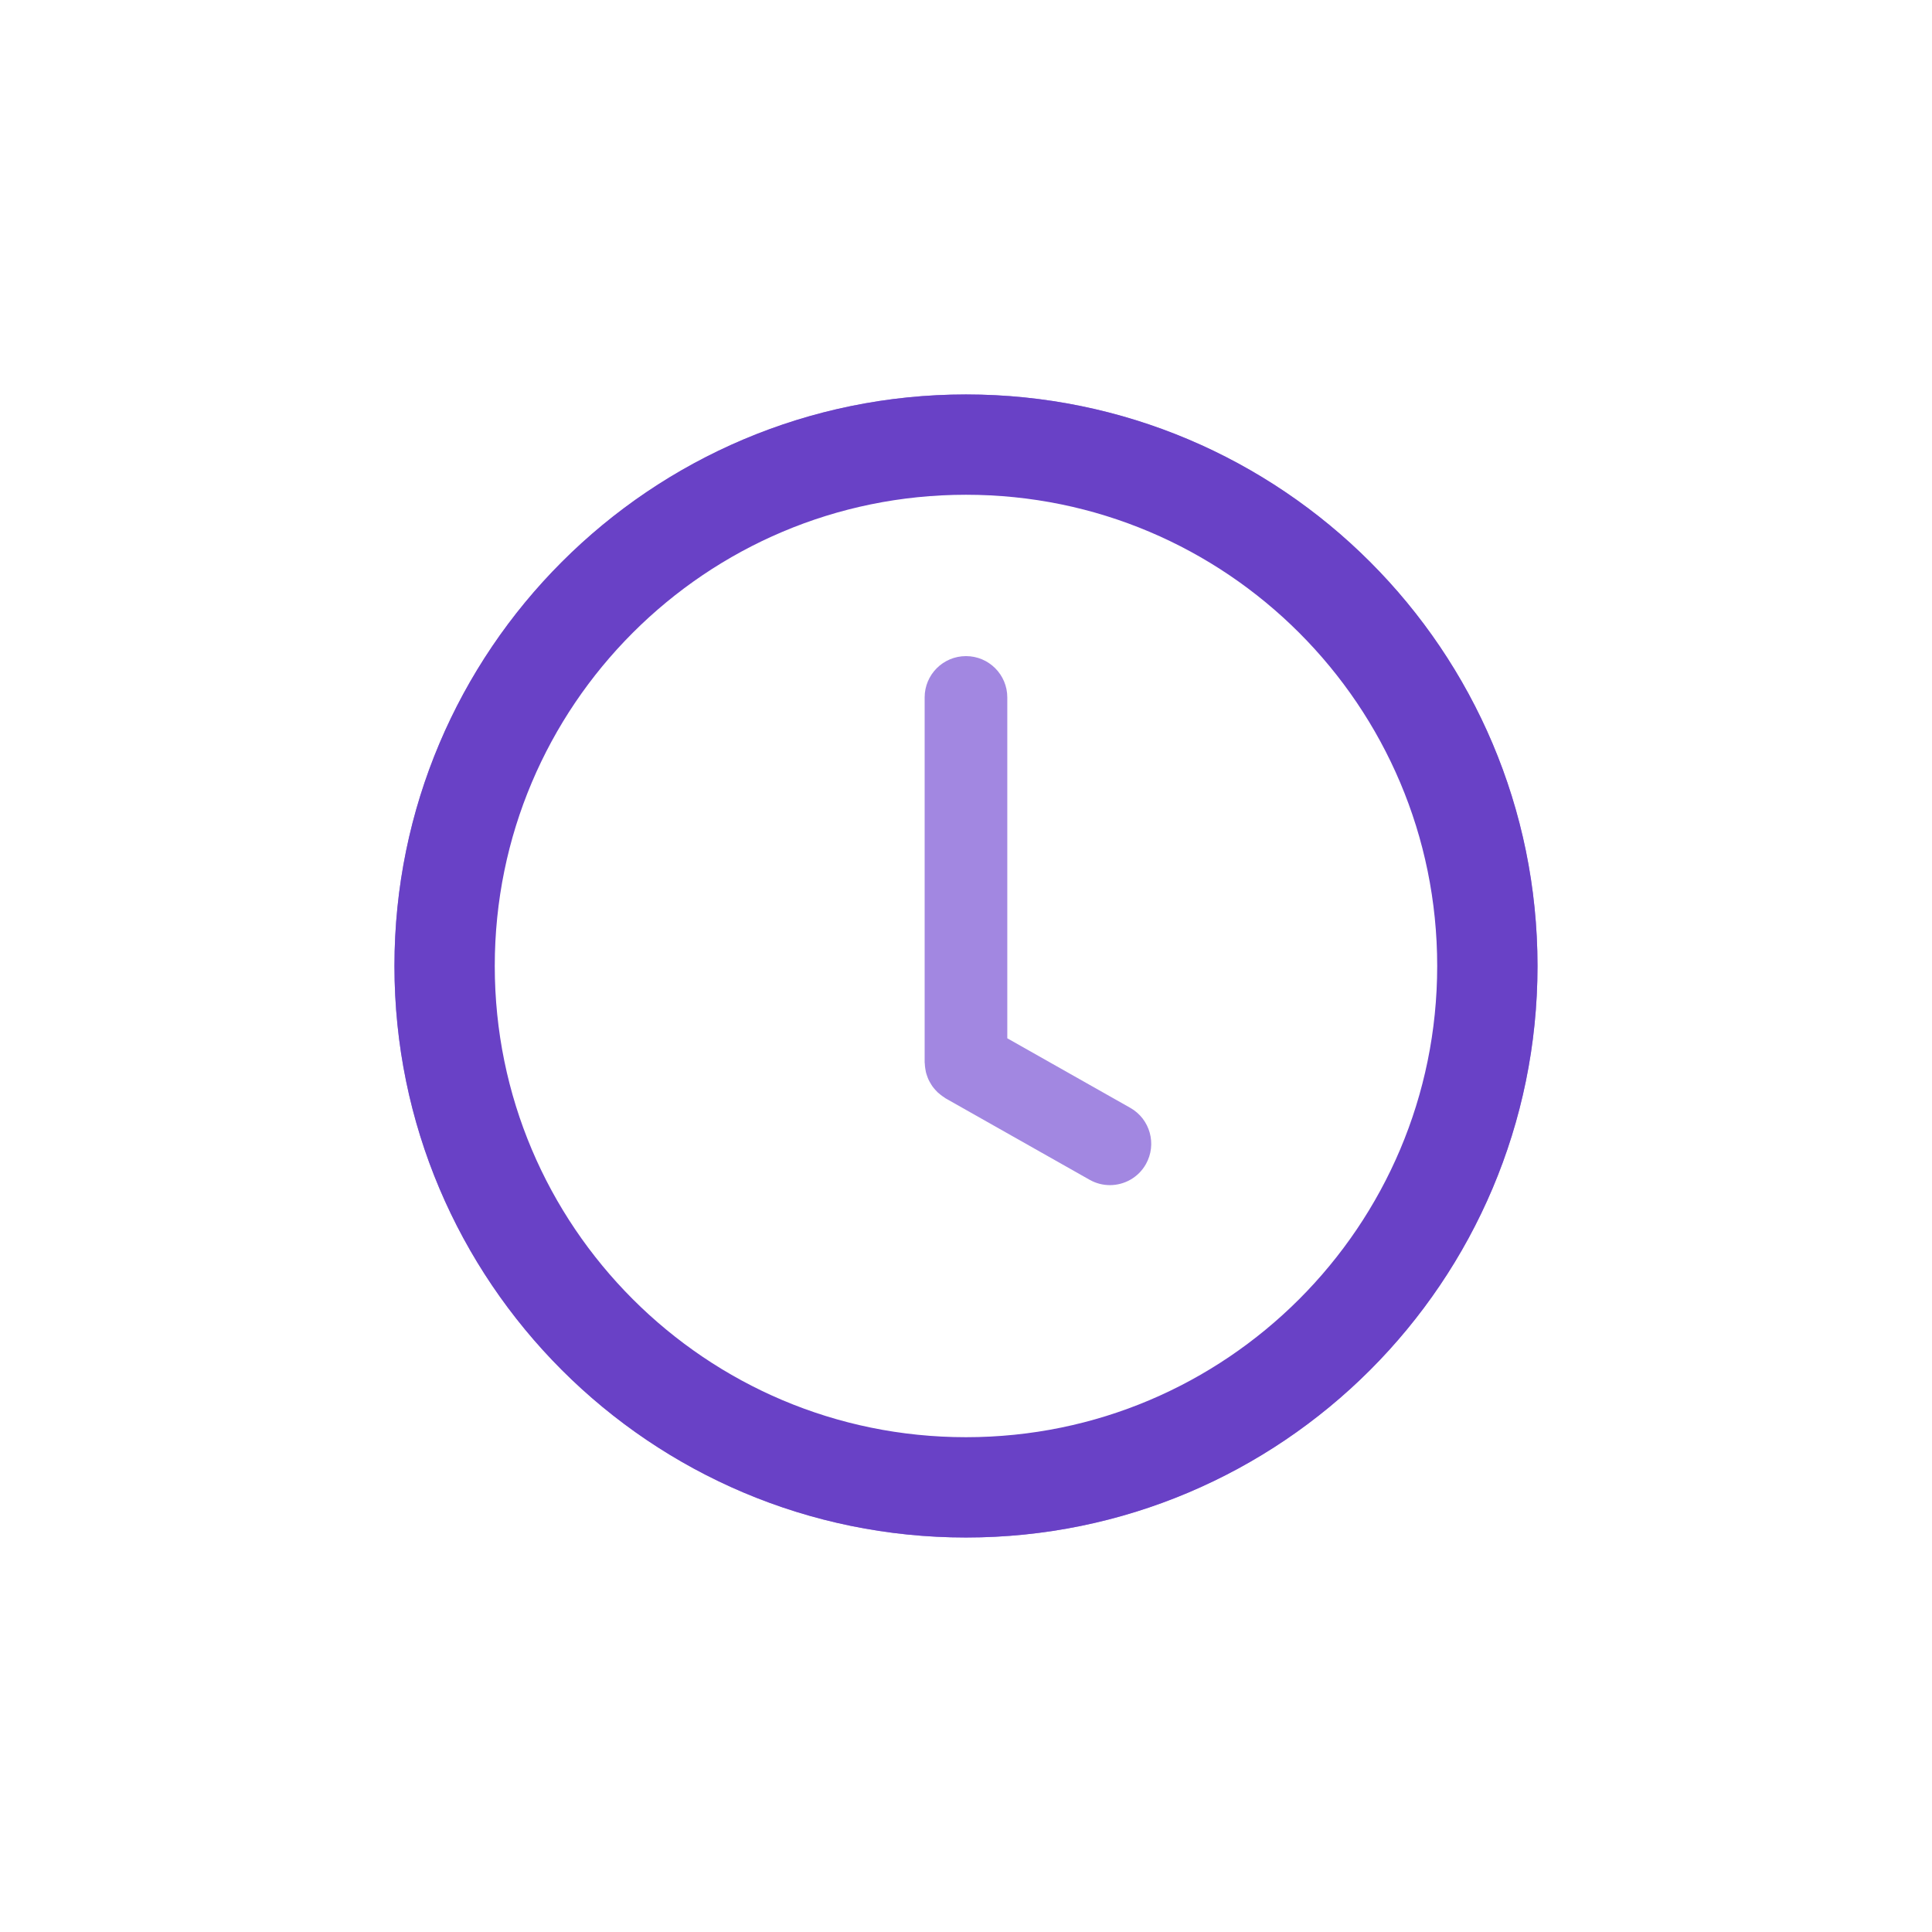
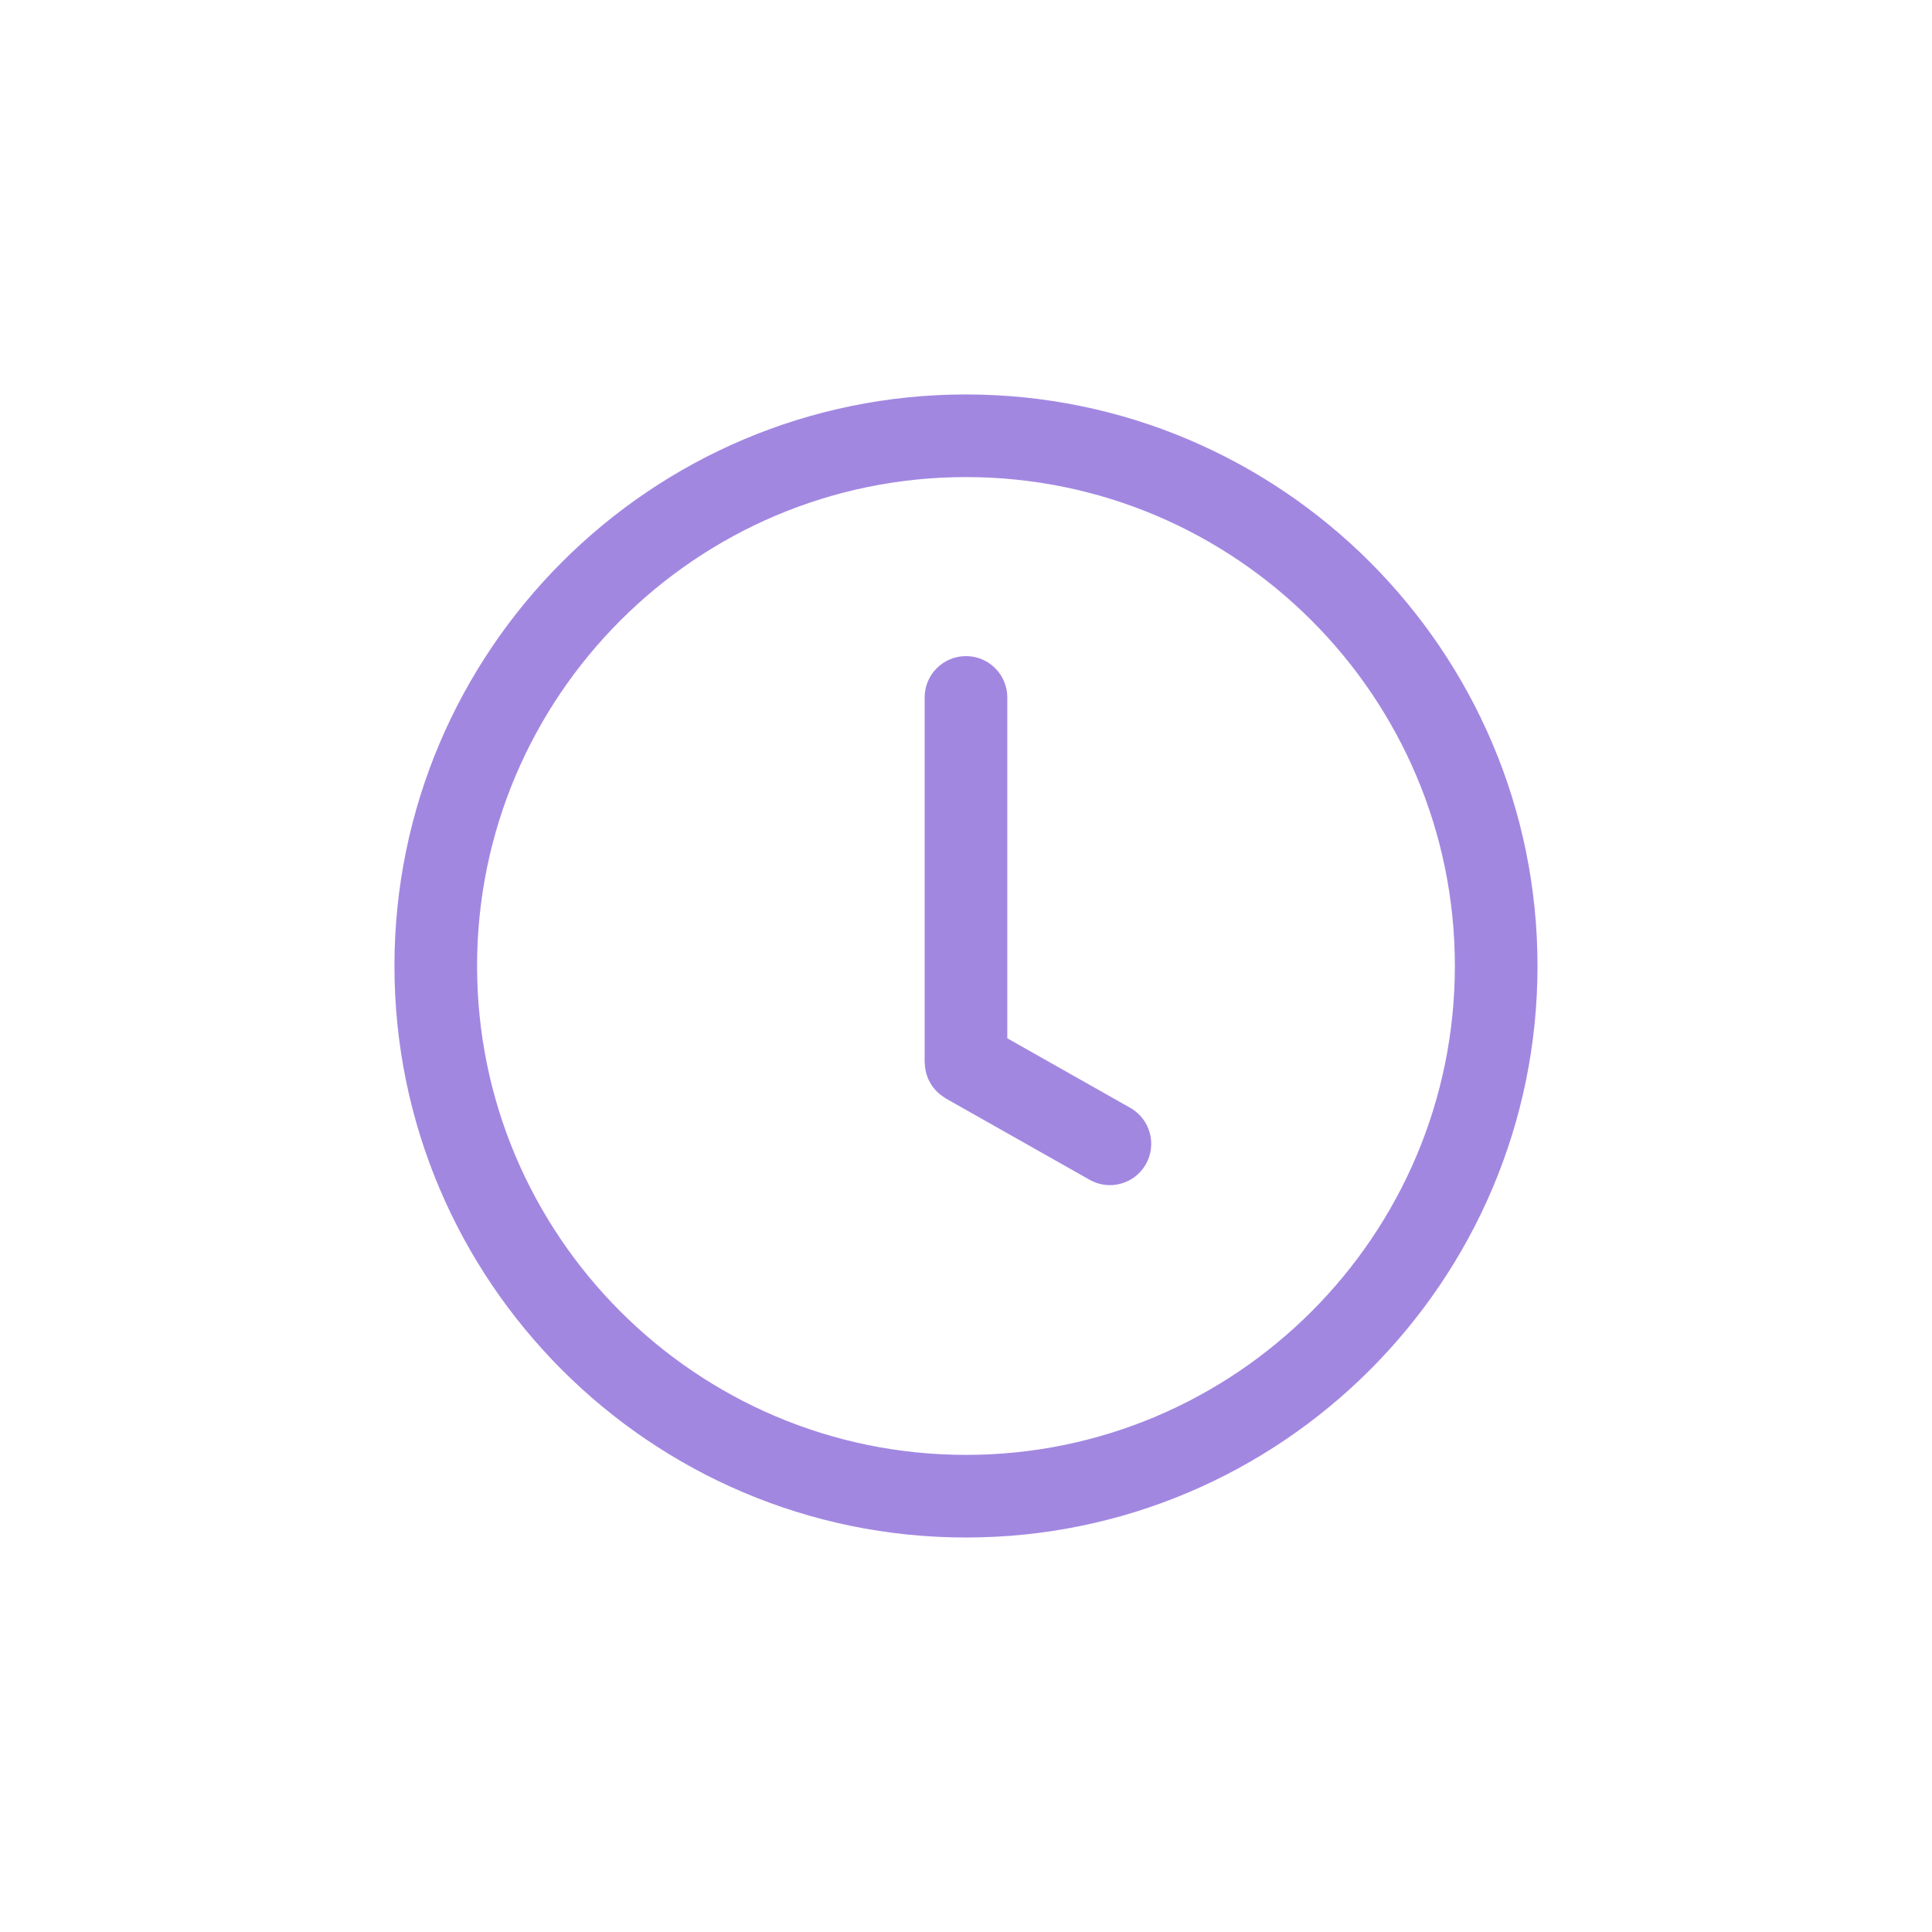
<svg xmlns="http://www.w3.org/2000/svg" width="520" zoomAndPan="magnify" viewBox="0 0 390 390" height="520" preserveAspectRatio="xMidYMid meet" version="1.0">
  <defs>
    <clipPath id="7737b779cd">
      <path d="M 79.625 79.625 L 310.625 79.625 L 310.625 310.625 L 79.625 310.625 Z M 79.625 79.625 " clip-rule="nonzero" />
    </clipPath>
    <clipPath id="d054c407e1">
-       <path d="M 79.625 79.625 L 310.367 79.625 L 310.367 310.367 L 79.625 310.367 Z M 79.625 79.625 " clip-rule="nonzero" />
-     </clipPath>
+       </clipPath>
    <clipPath id="f370a20e8c">
      <path d="M 194.996 79.625 C 131.277 79.625 79.625 131.277 79.625 194.996 C 79.625 258.711 131.277 310.367 194.996 310.367 C 258.711 310.367 310.367 258.711 310.367 194.996 C 310.367 131.277 258.711 79.625 194.996 79.625 Z M 194.996 79.625 " clip-rule="nonzero" />
    </clipPath>
  </defs>
  <g clip-path="url(#7737b779cd)">
    <path fill="#a287e1" d="M 194.992 79.625 C 131.375 79.625 79.625 131.379 79.625 194.996 C 79.625 258.613 131.375 310.367 194.992 310.367 C 258.609 310.367 310.367 258.613 310.367 194.996 C 310.367 131.379 258.609 79.625 194.992 79.625 Z M 194.992 293.688 C 140.574 293.688 96.305 249.414 96.305 194.996 C 96.305 140.574 140.574 96.305 194.992 96.305 C 249.41 96.305 293.684 140.574 293.684 194.996 C 293.684 249.414 249.41 293.688 194.992 293.688 Z M 194.992 293.688 " fill-opacity="1" fill-rule="nonzero" />
  </g>
  <path fill="#a287e1" d="M 228.156 223.629 L 203.336 209.594 L 203.336 140.785 C 203.336 136.176 199.602 132.445 194.996 132.445 C 190.387 132.445 186.652 136.176 186.652 140.785 L 186.652 214.453 C 186.652 214.551 186.68 214.645 186.684 214.742 C 186.691 215.059 186.73 215.371 186.777 215.684 C 186.812 215.926 186.848 216.164 186.902 216.398 C 186.969 216.68 187.059 216.945 187.156 217.219 C 187.242 217.461 187.324 217.699 187.43 217.926 C 187.547 218.184 187.691 218.426 187.836 218.672 C 187.965 218.887 188.086 219.102 188.234 219.309 C 188.398 219.539 188.586 219.754 188.773 219.969 C 188.949 220.156 189.113 220.348 189.301 220.523 C 189.496 220.703 189.707 220.871 189.922 221.039 C 190.152 221.211 190.387 221.387 190.629 221.539 C 190.723 221.598 190.793 221.664 190.887 221.719 L 219.949 238.152 C 221.246 238.887 222.656 239.234 224.047 239.234 C 226.957 239.234 229.781 237.711 231.312 235 C 233.578 230.98 232.164 225.895 228.156 223.629 Z M 228.156 223.629 " fill-opacity="1" fill-rule="nonzero" />
  <g clip-path="url(#d054c407e1)">
    <g clip-path="url(#f370a20e8c)">
      <path stroke-linecap="butt" transform="matrix(0.75, 0, 0, 0.75, 79.623, 79.623)" fill="none" stroke-linejoin="miter" d="M 153.831 0.002 C 68.872 0.002 0.002 68.872 0.002 153.831 C 0.002 238.784 68.872 307.659 153.831 307.659 C 238.784 307.659 307.659 238.784 307.659 153.831 C 307.659 68.872 238.784 0.002 153.831 0.002 Z M 153.831 0.002 " stroke="#6941c6" stroke-width="54" stroke-opacity="1" stroke-miterlimit="4" />
    </g>
  </g>
</svg>